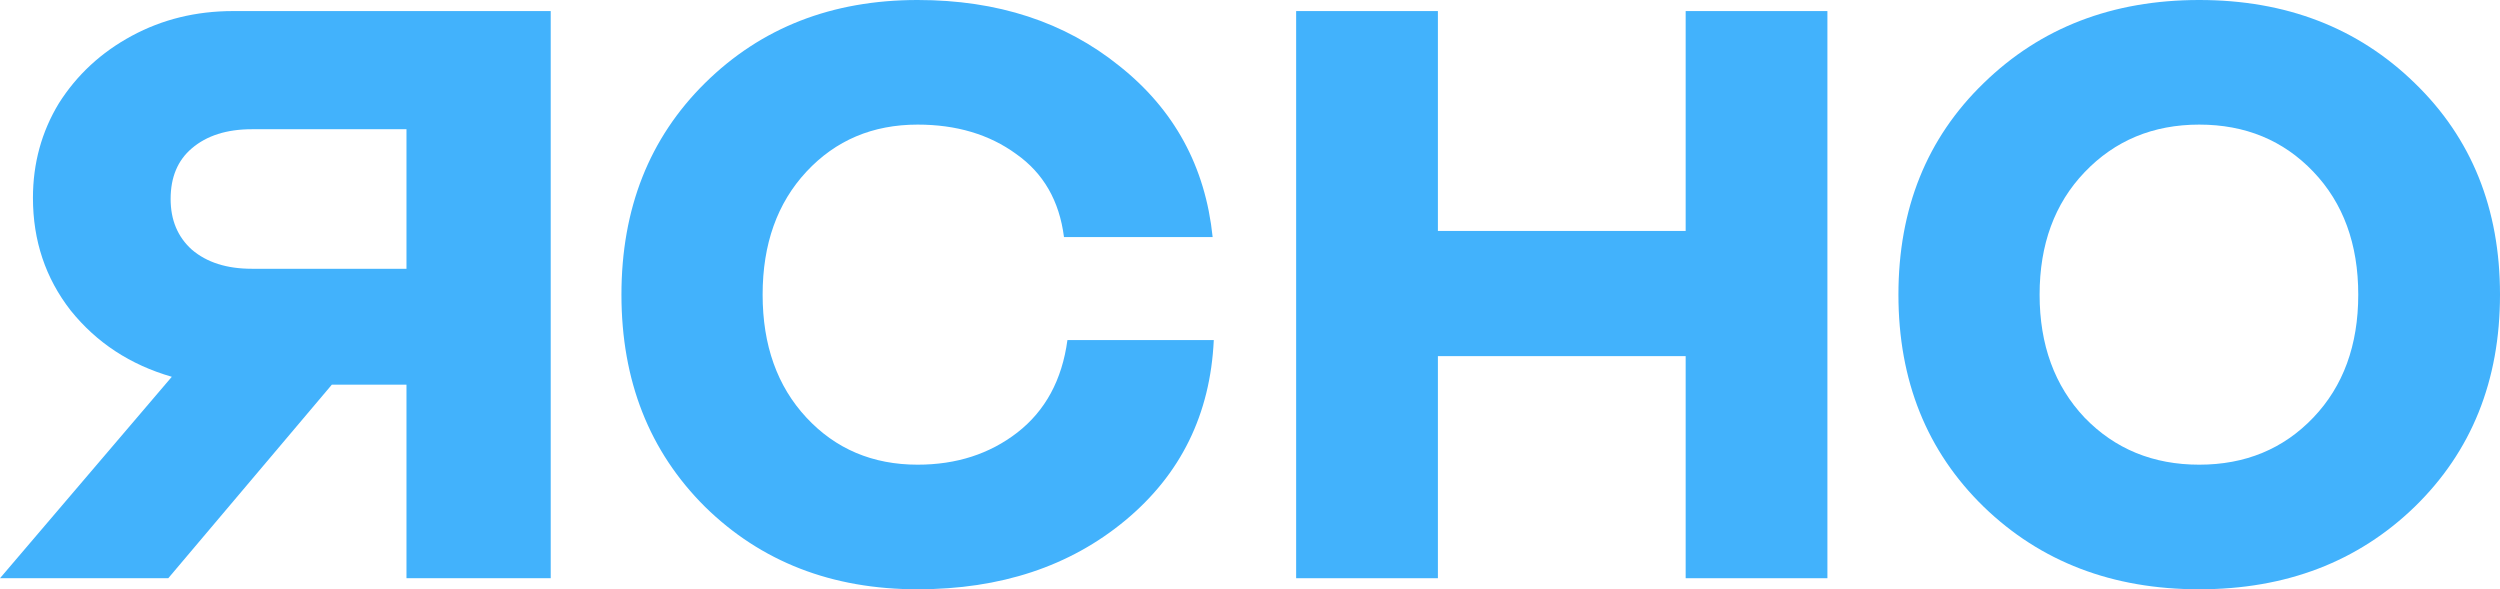
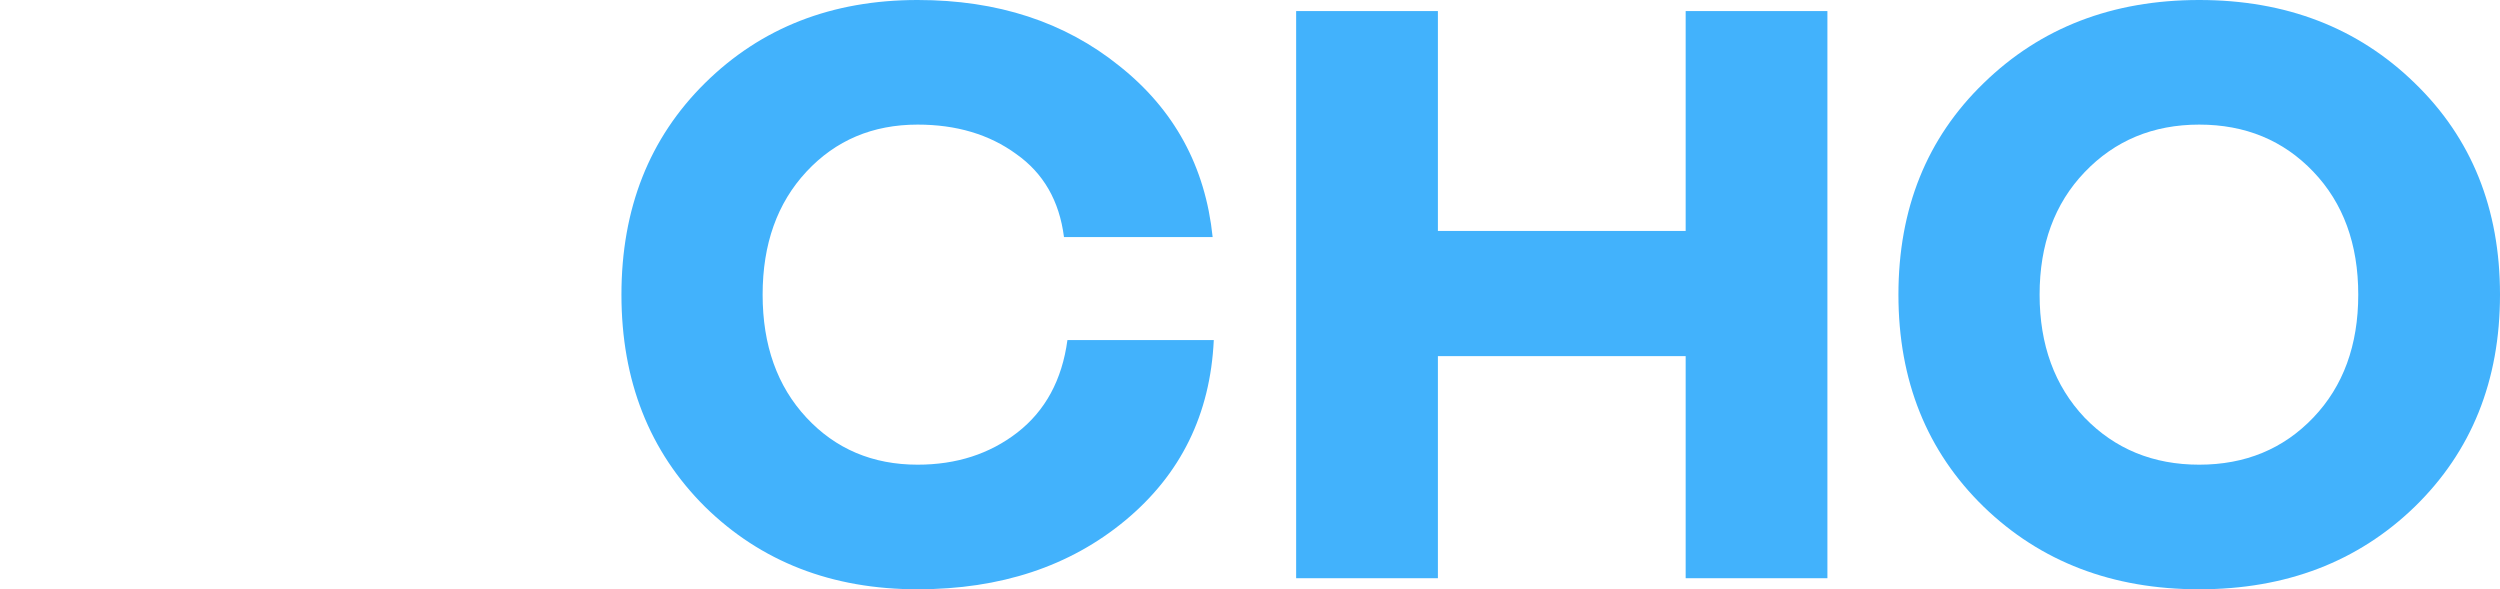
<svg xmlns="http://www.w3.org/2000/svg" width="140" height="33" viewBox="0 0 140 33" fill="none">
  <path d="M59.583 13.274C59.325 11.248 58.432 9.697 56.904 8.622C55.399 7.526 53.559 6.978 51.387 6.978C48.87 6.978 46.794 7.857 45.159 9.615C43.524 11.372 42.707 13.667 42.707 16.5C42.707 19.333 43.524 21.628 45.159 23.385C46.794 25.143 48.87 26.022 51.387 26.022C53.559 26.022 55.42 25.422 56.969 24.223C58.539 23.003 59.475 21.276 59.776 19.043H67.972C67.779 23.199 66.122 26.57 63.003 29.154C59.906 31.718 56.033 33 51.387 33C46.59 33 42.62 31.46 39.48 28.379C36.361 25.277 34.801 21.318 34.801 16.5C34.801 11.682 36.361 7.733 39.48 4.652C42.62 1.551 46.59 0 51.387 0C55.861 0 59.626 1.23 62.681 3.691C65.757 6.131 67.499 9.325 67.908 13.274H59.583Z" fill="#42B2FC" />
  <path d="M94.397 32.38V19.943H80.522V32.38H72.584V0.62H80.522V12.933H94.397V0.62H102.335V32.38H94.397Z" fill="#42B2FC" />
  <path d="M135.224 28.379C132.041 31.46 128.018 33 123.156 33C118.294 33 114.272 31.46 111.088 28.379C107.904 25.277 106.312 21.318 106.312 16.5C106.312 11.682 107.904 7.733 111.088 4.652C114.272 1.551 118.294 0 123.156 0C128.018 0 132.041 1.551 135.224 4.652C138.408 7.733 140 11.682 140 16.5C140 21.318 138.408 25.277 135.224 28.379ZM116.735 23.385C118.434 25.143 120.575 26.022 123.156 26.022C125.737 26.022 127.867 25.143 129.545 23.385C131.223 21.628 132.062 19.333 132.062 16.5C132.062 13.667 131.223 11.372 129.545 9.615C127.867 7.857 125.737 6.978 123.156 6.978C120.575 6.978 118.434 7.867 116.735 9.646C115.057 11.403 114.218 13.688 114.218 16.5C114.218 19.312 115.057 21.607 116.735 23.385Z" fill="#42B2FC" />
-   <path d="M30.84 0.62V32.38H22.763V21.541H18.583L9.423 32.38H0L9.621 21.1C7.293 20.428 5.404 19.189 3.954 17.382C2.548 15.576 1.845 13.475 1.845 11.081C1.845 9.148 2.328 7.384 3.295 5.787C4.305 4.191 5.667 2.931 7.38 2.007C9.094 1.082 10.983 0.62 13.048 0.62H30.84ZM22.763 15.051V7.237H14.102C12.696 7.237 11.576 7.594 10.741 8.308C9.95 8.98 9.555 9.925 9.555 11.144C9.555 12.32 9.95 13.265 10.741 13.979C11.576 14.694 12.696 15.051 14.102 15.051H22.763Z" fill="#42B2FC" />
</svg>